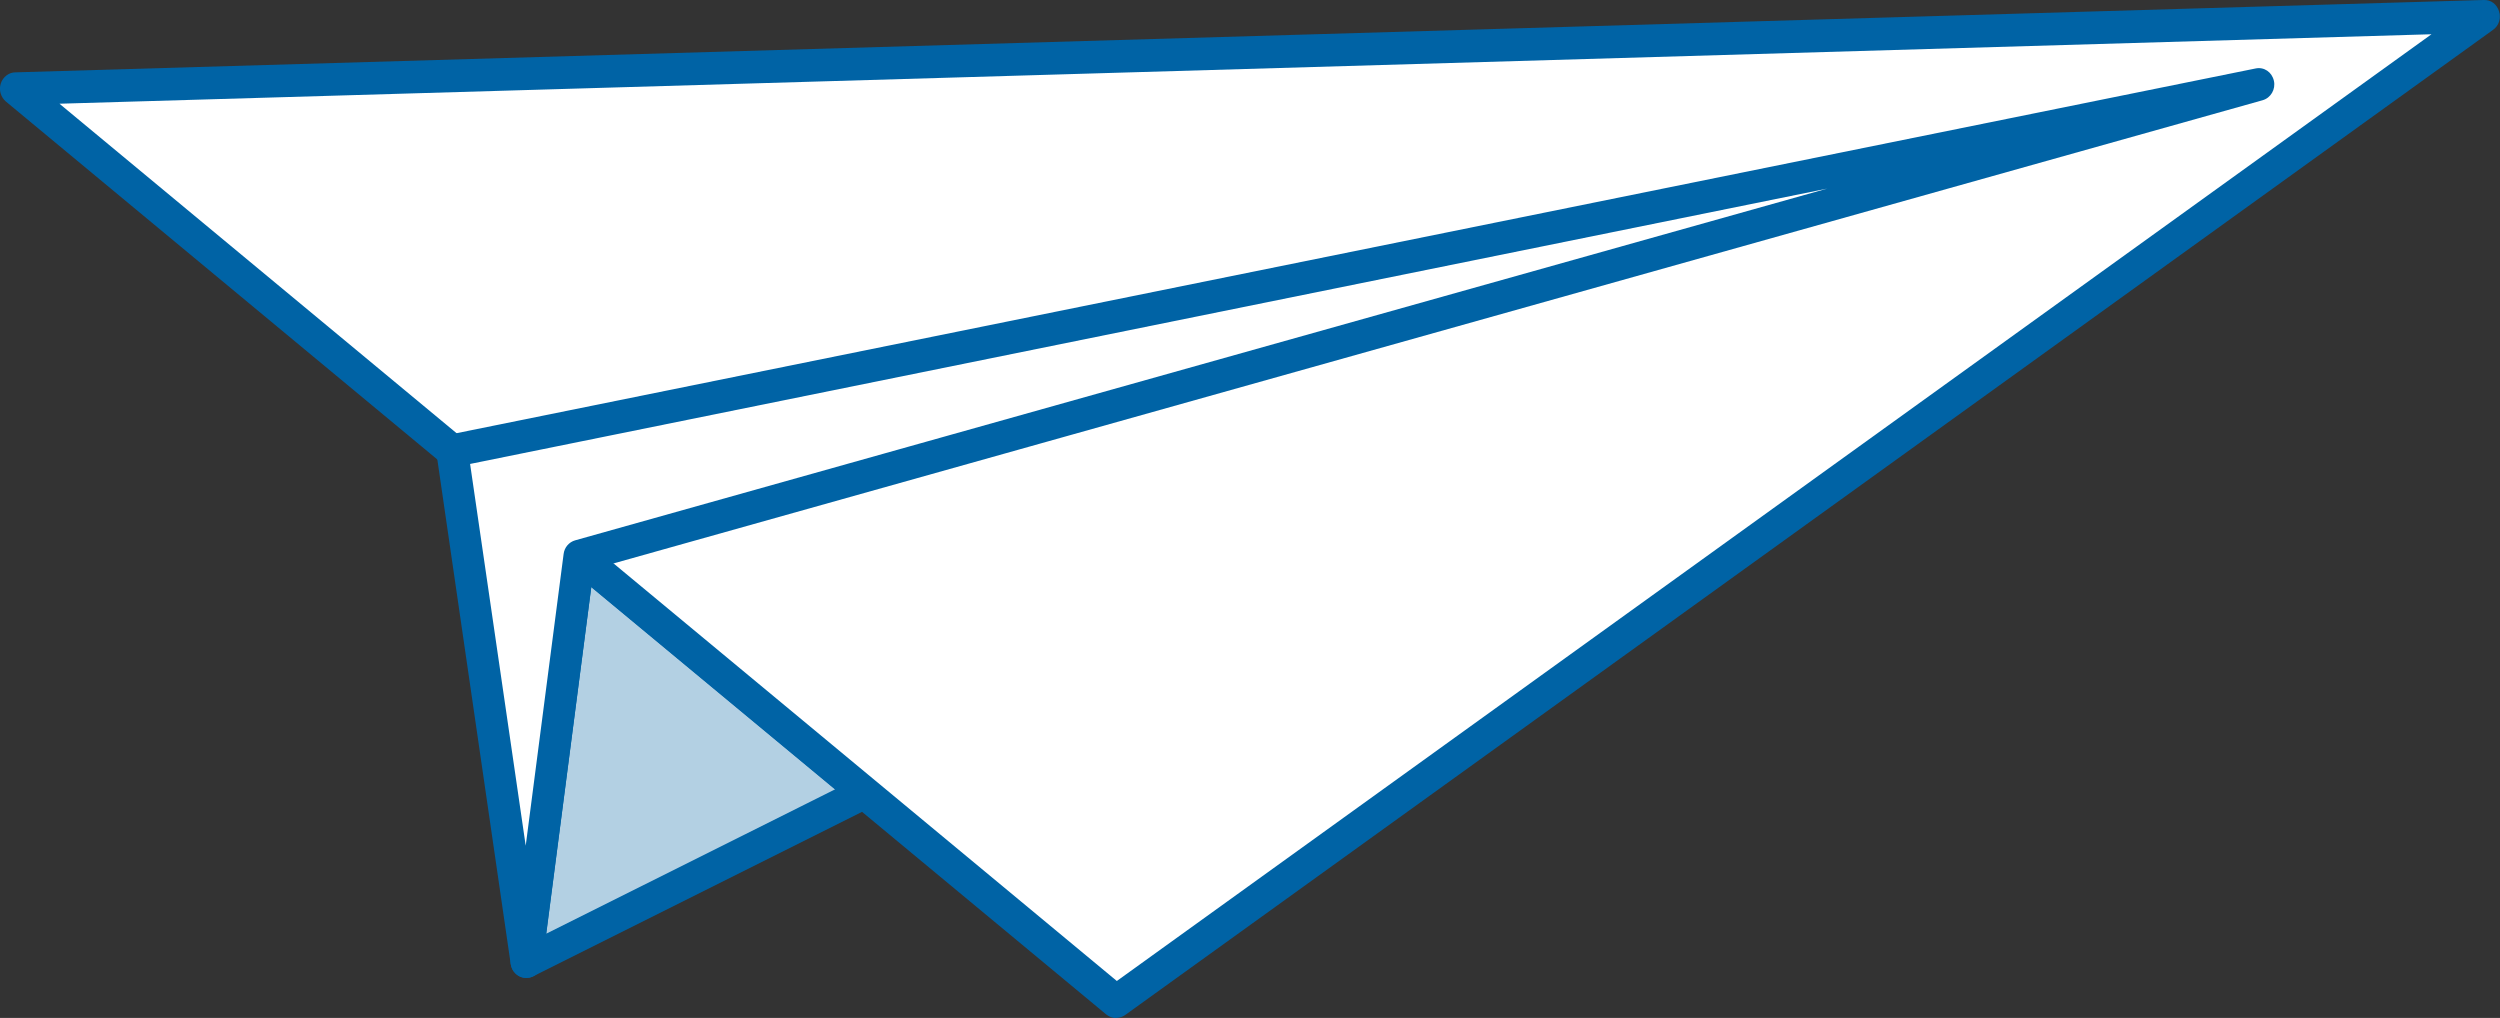
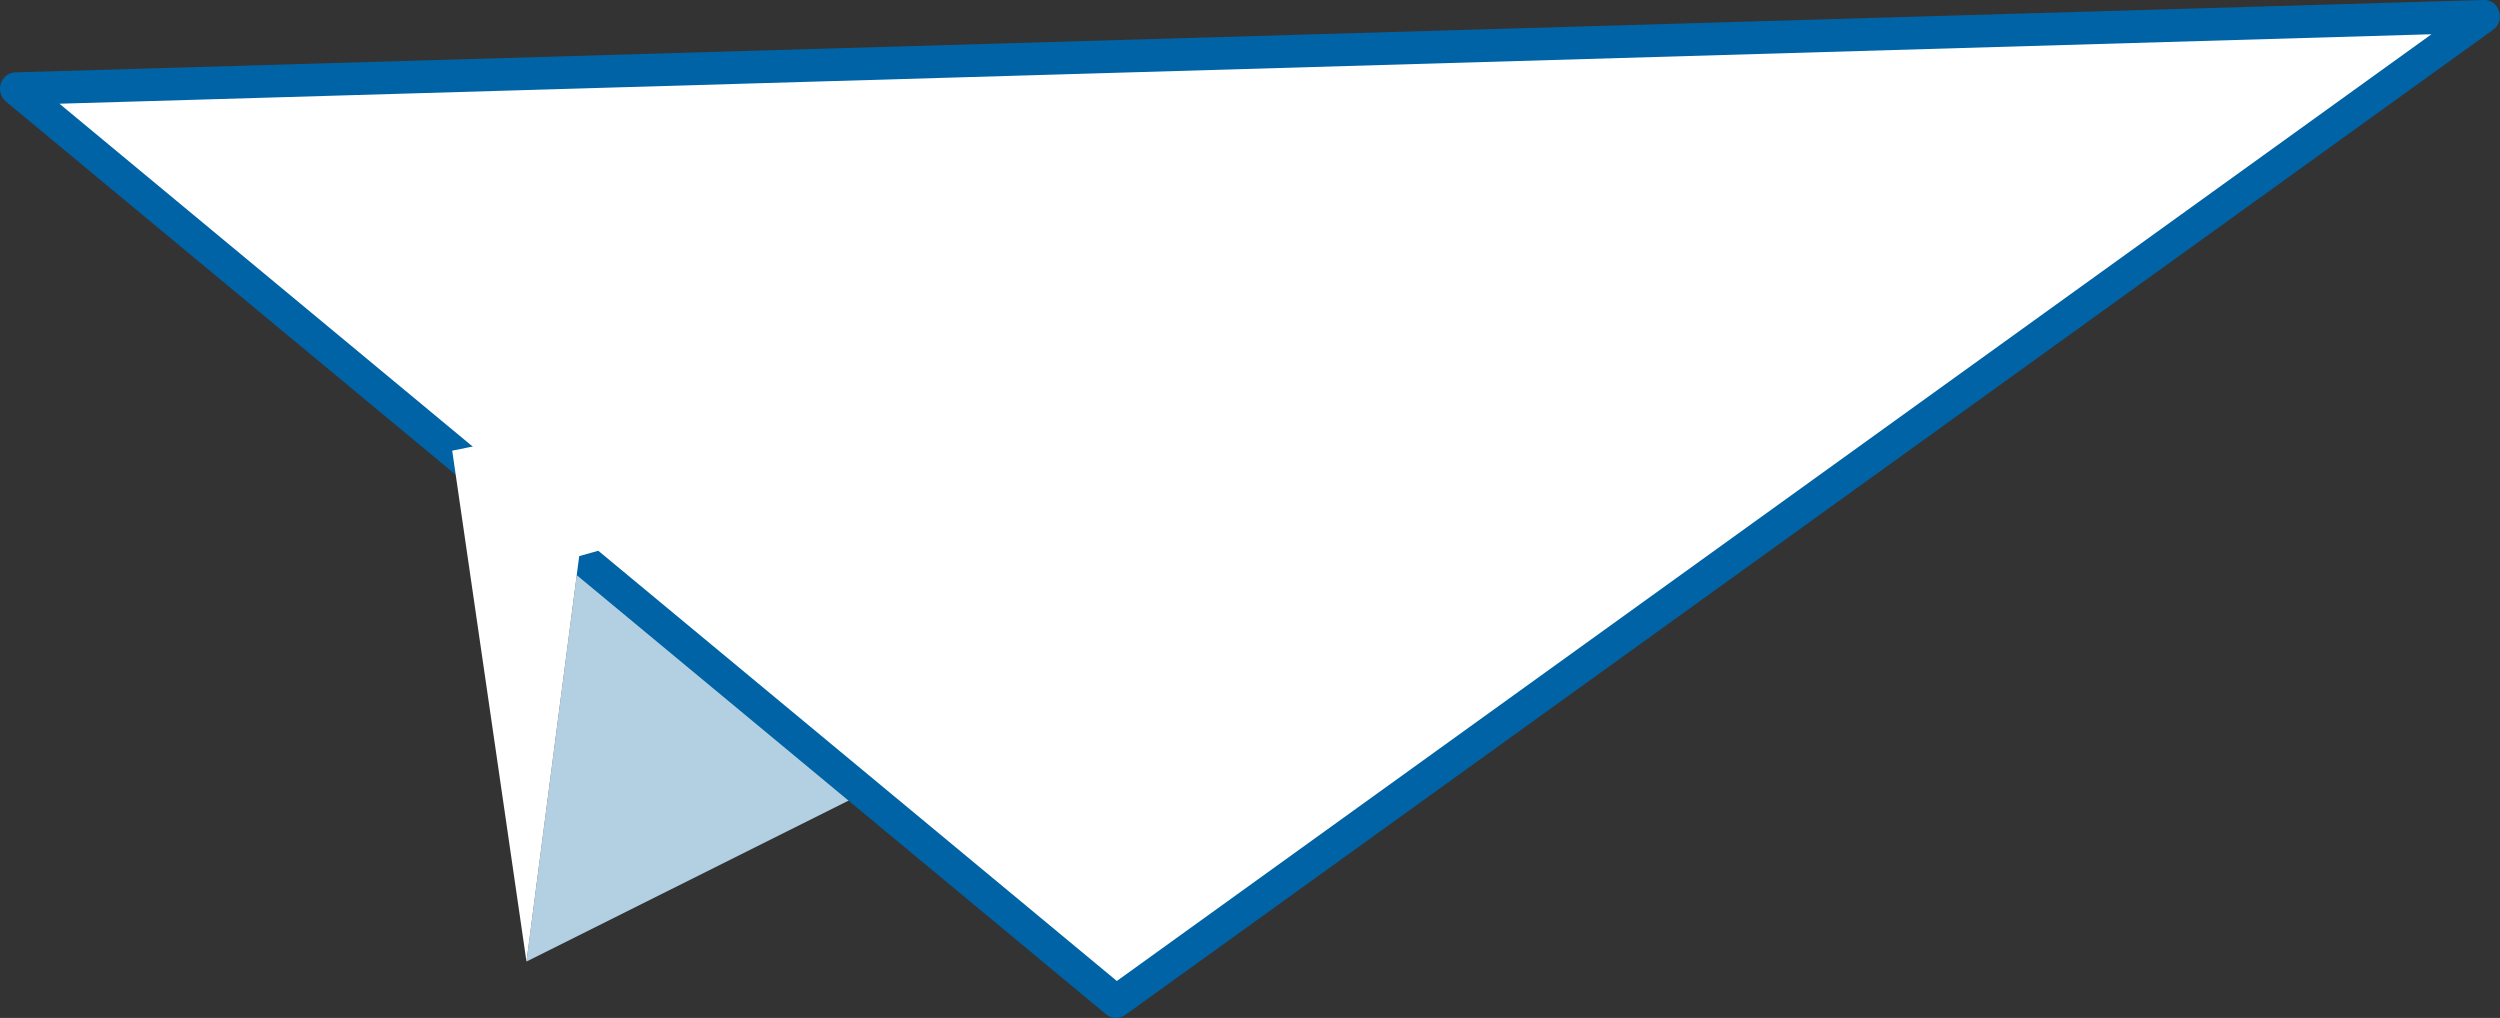
<svg xmlns="http://www.w3.org/2000/svg" id="Laag_1" viewBox="0 0 129.92 52.9">
  <rect x="0" y="0" width="129.92" height="52.9" fill="#333333" stroke="none" />
  <defs>
    <style>.cls-1{clip-path:url(#clippath);}.cls-2{fill:none;}.cls-2,.cls-3,.cls-4,.cls-5{stroke-width:0px;}.cls-6{clip-path:url(#clippath-1);}.cls-3{fill:#0063a5;}.cls-4{fill:#fff;}.cls-5{fill:#b3d0e3;}</style>
    <clipPath id="clippath">
      <rect class="cls-2" y="0" width="129.91" height="52.9" />
    </clipPath>
    <clipPath id="clippath-1">
      <rect class="cls-2" y="0" width="129.91" height="52.9" />
    </clipPath>
  </defs>
  <polygon class="cls-5" points="27.36 49.97 44.93 41.19 30.1 28.9 27.36 49.97" />
  <g class="cls-1">
-     <path class="cls-3" d="M43.4,41.02l-15.01,7.5,2.34-18.02,12.67,10.51ZM27.35,50.82c.13,0,.25-.03.37-.09l17.56-8.78c.26-.13.43-.38.46-.67.03-.29-.08-.58-.3-.76l-14.83-12.3c-.23-.19-.54-.24-.82-.12-.27.11-.47.37-.51.68l-2.74,21.08c-.04.31.09.62.33.8.14.11.31.16.47.16" />
-   </g>
+     </g>
  <polygon class="cls-4" points=".82 4.61 58.01 52.04 129.09 .85 .82 4.61" />
  <g class="cls-6">
    <path class="cls-3" d="M126.36,1.78L58.04,50.98,3.09,5.39,126.36,1.78ZM57.99,52.9c.17,0,.34-.05.48-.15L129.56,1.55c.3-.21.43-.61.31-.96-.11-.36-.41-.61-.8-.59L.8,3.76c-.34,0-.65.24-.76.58-.11.34,0,.71.27.94l57.18,47.44c.15.12.32.18.5.19" />
  </g>
  <polygon class="cls-4" points="23.5 23.42 27.36 49.97 30.1 28.9 117.37 4.38 23.5 23.42" />
-   <path class="cls-3" d="M94.96,9.8L29.89,28.08c-.32.09-.56.37-.6.71l-1.97,15.16-2.89-19.84,70.53-14.31ZM27.35,50.82h.02c.41,0,.75-.32.81-.74l2.67-20.51L117.58,5.21c.43-.12.69-.57.59-1.01-.1-.45-.51-.74-.96-.64L23.34,22.59c-.43.09-.72.51-.66.96l3.86,26.55c.06.41.4.72.8.72" />
</svg>